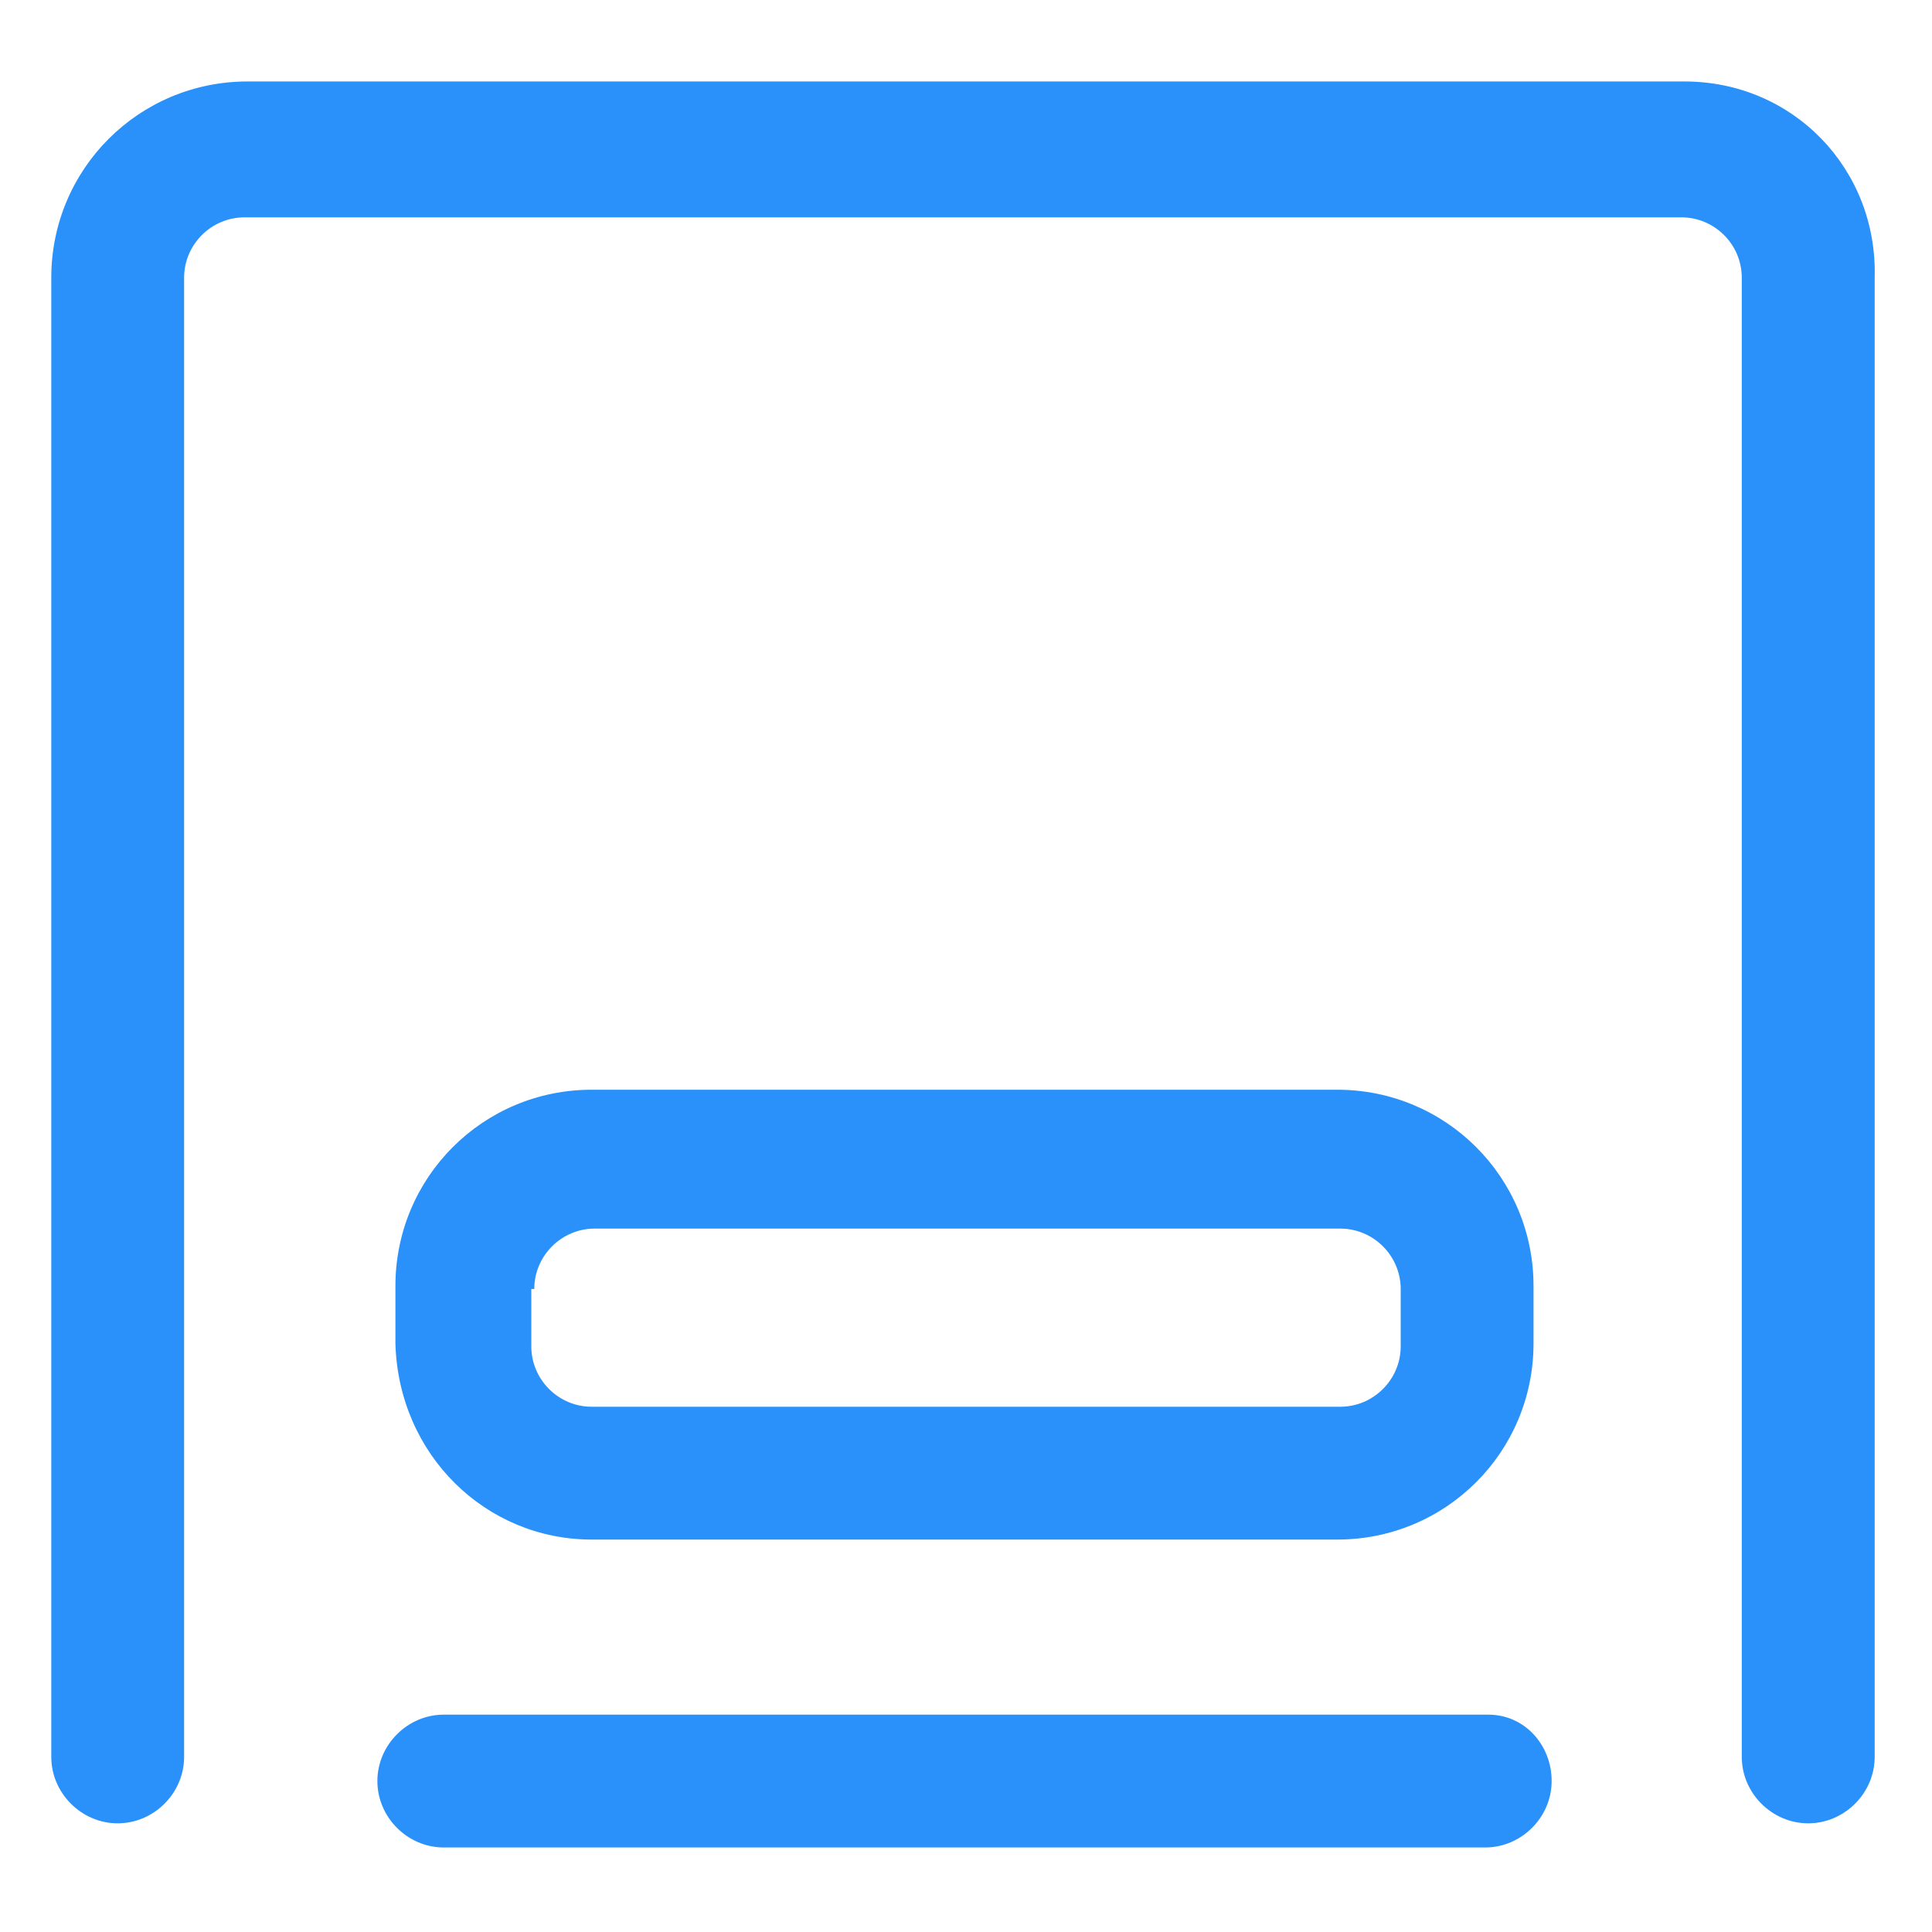
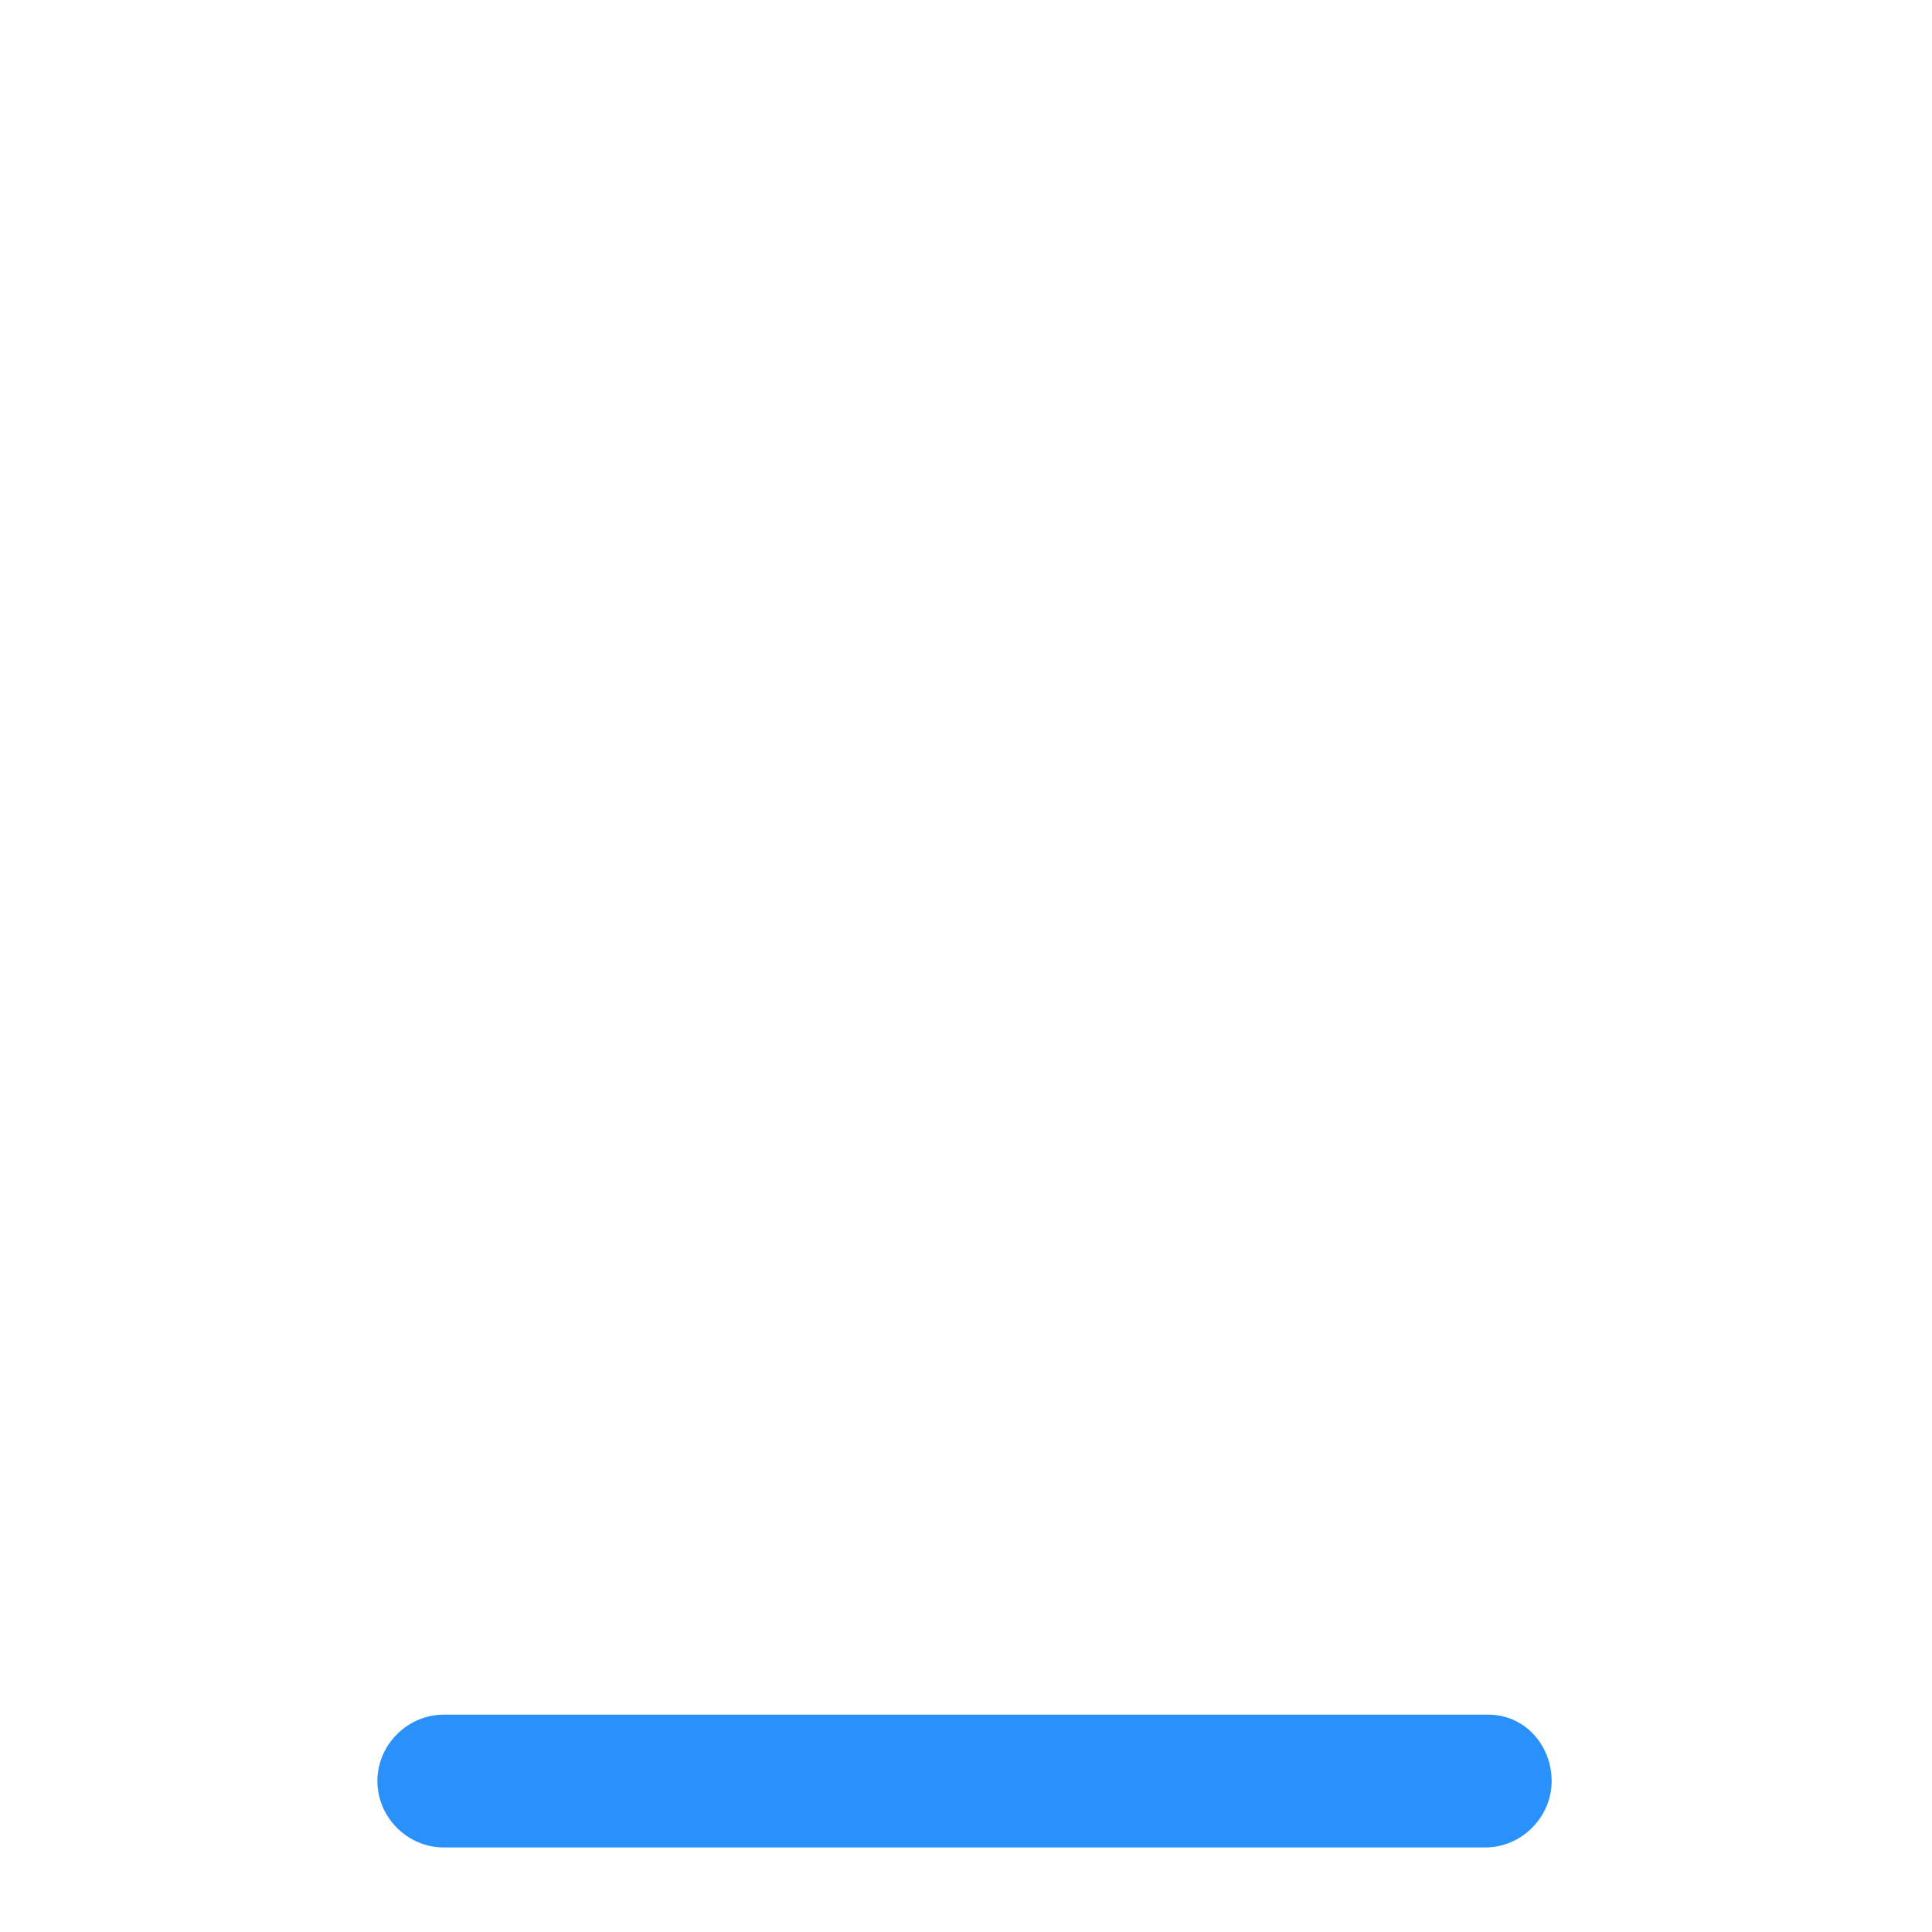
<svg xmlns="http://www.w3.org/2000/svg" width="24" height="24" viewBox="0 0 24 24" fill="none">
  <path d="M18.488 21.3H5.513C5.062 21.3 4.688 21.675 4.688 22.125C4.688 22.575 5.062 22.95 5.513 22.95H18.45C18.9 22.95 19.275 22.575 19.275 22.125C19.275 21.675 18.938 21.3 18.488 21.3Z" fill="#2991F9" />
-   <path d="M7.35 19.125H16.612C17.962 19.125 19.05 18.038 19.05 16.688V15.975C19.05 14.625 17.962 13.537 16.612 13.537H7.35C6 13.537 4.912 14.625 4.912 15.975V16.688C4.95 18.075 6.037 19.125 7.35 19.125ZM6.637 16.012C6.637 15.6 6.975 15.262 7.387 15.262H16.65C17.062 15.262 17.4 15.6 17.4 16.012V16.725C17.4 17.137 17.062 17.475 16.65 17.475H7.35C6.937 17.475 6.6 17.137 6.6 16.725V16.012H6.637Z" fill="#2991F9" />
-   <path d="M20.925 1.012H3.075C1.725 1.012 0.637 2.1 0.637 3.45V21.825C0.637 22.275 1.012 22.65 1.462 22.65C1.912 22.65 2.287 22.275 2.287 21.825V3.45C2.287 3.037 2.625 2.7 3.037 2.7H20.887C21.3 2.7 21.637 3.037 21.637 3.45V21.825C21.637 22.275 22.012 22.65 22.462 22.65C22.913 22.65 23.288 22.275 23.288 21.825V3.45C23.325 2.1 22.275 1.012 20.925 1.012Z" fill="#2991F9" />
</svg>